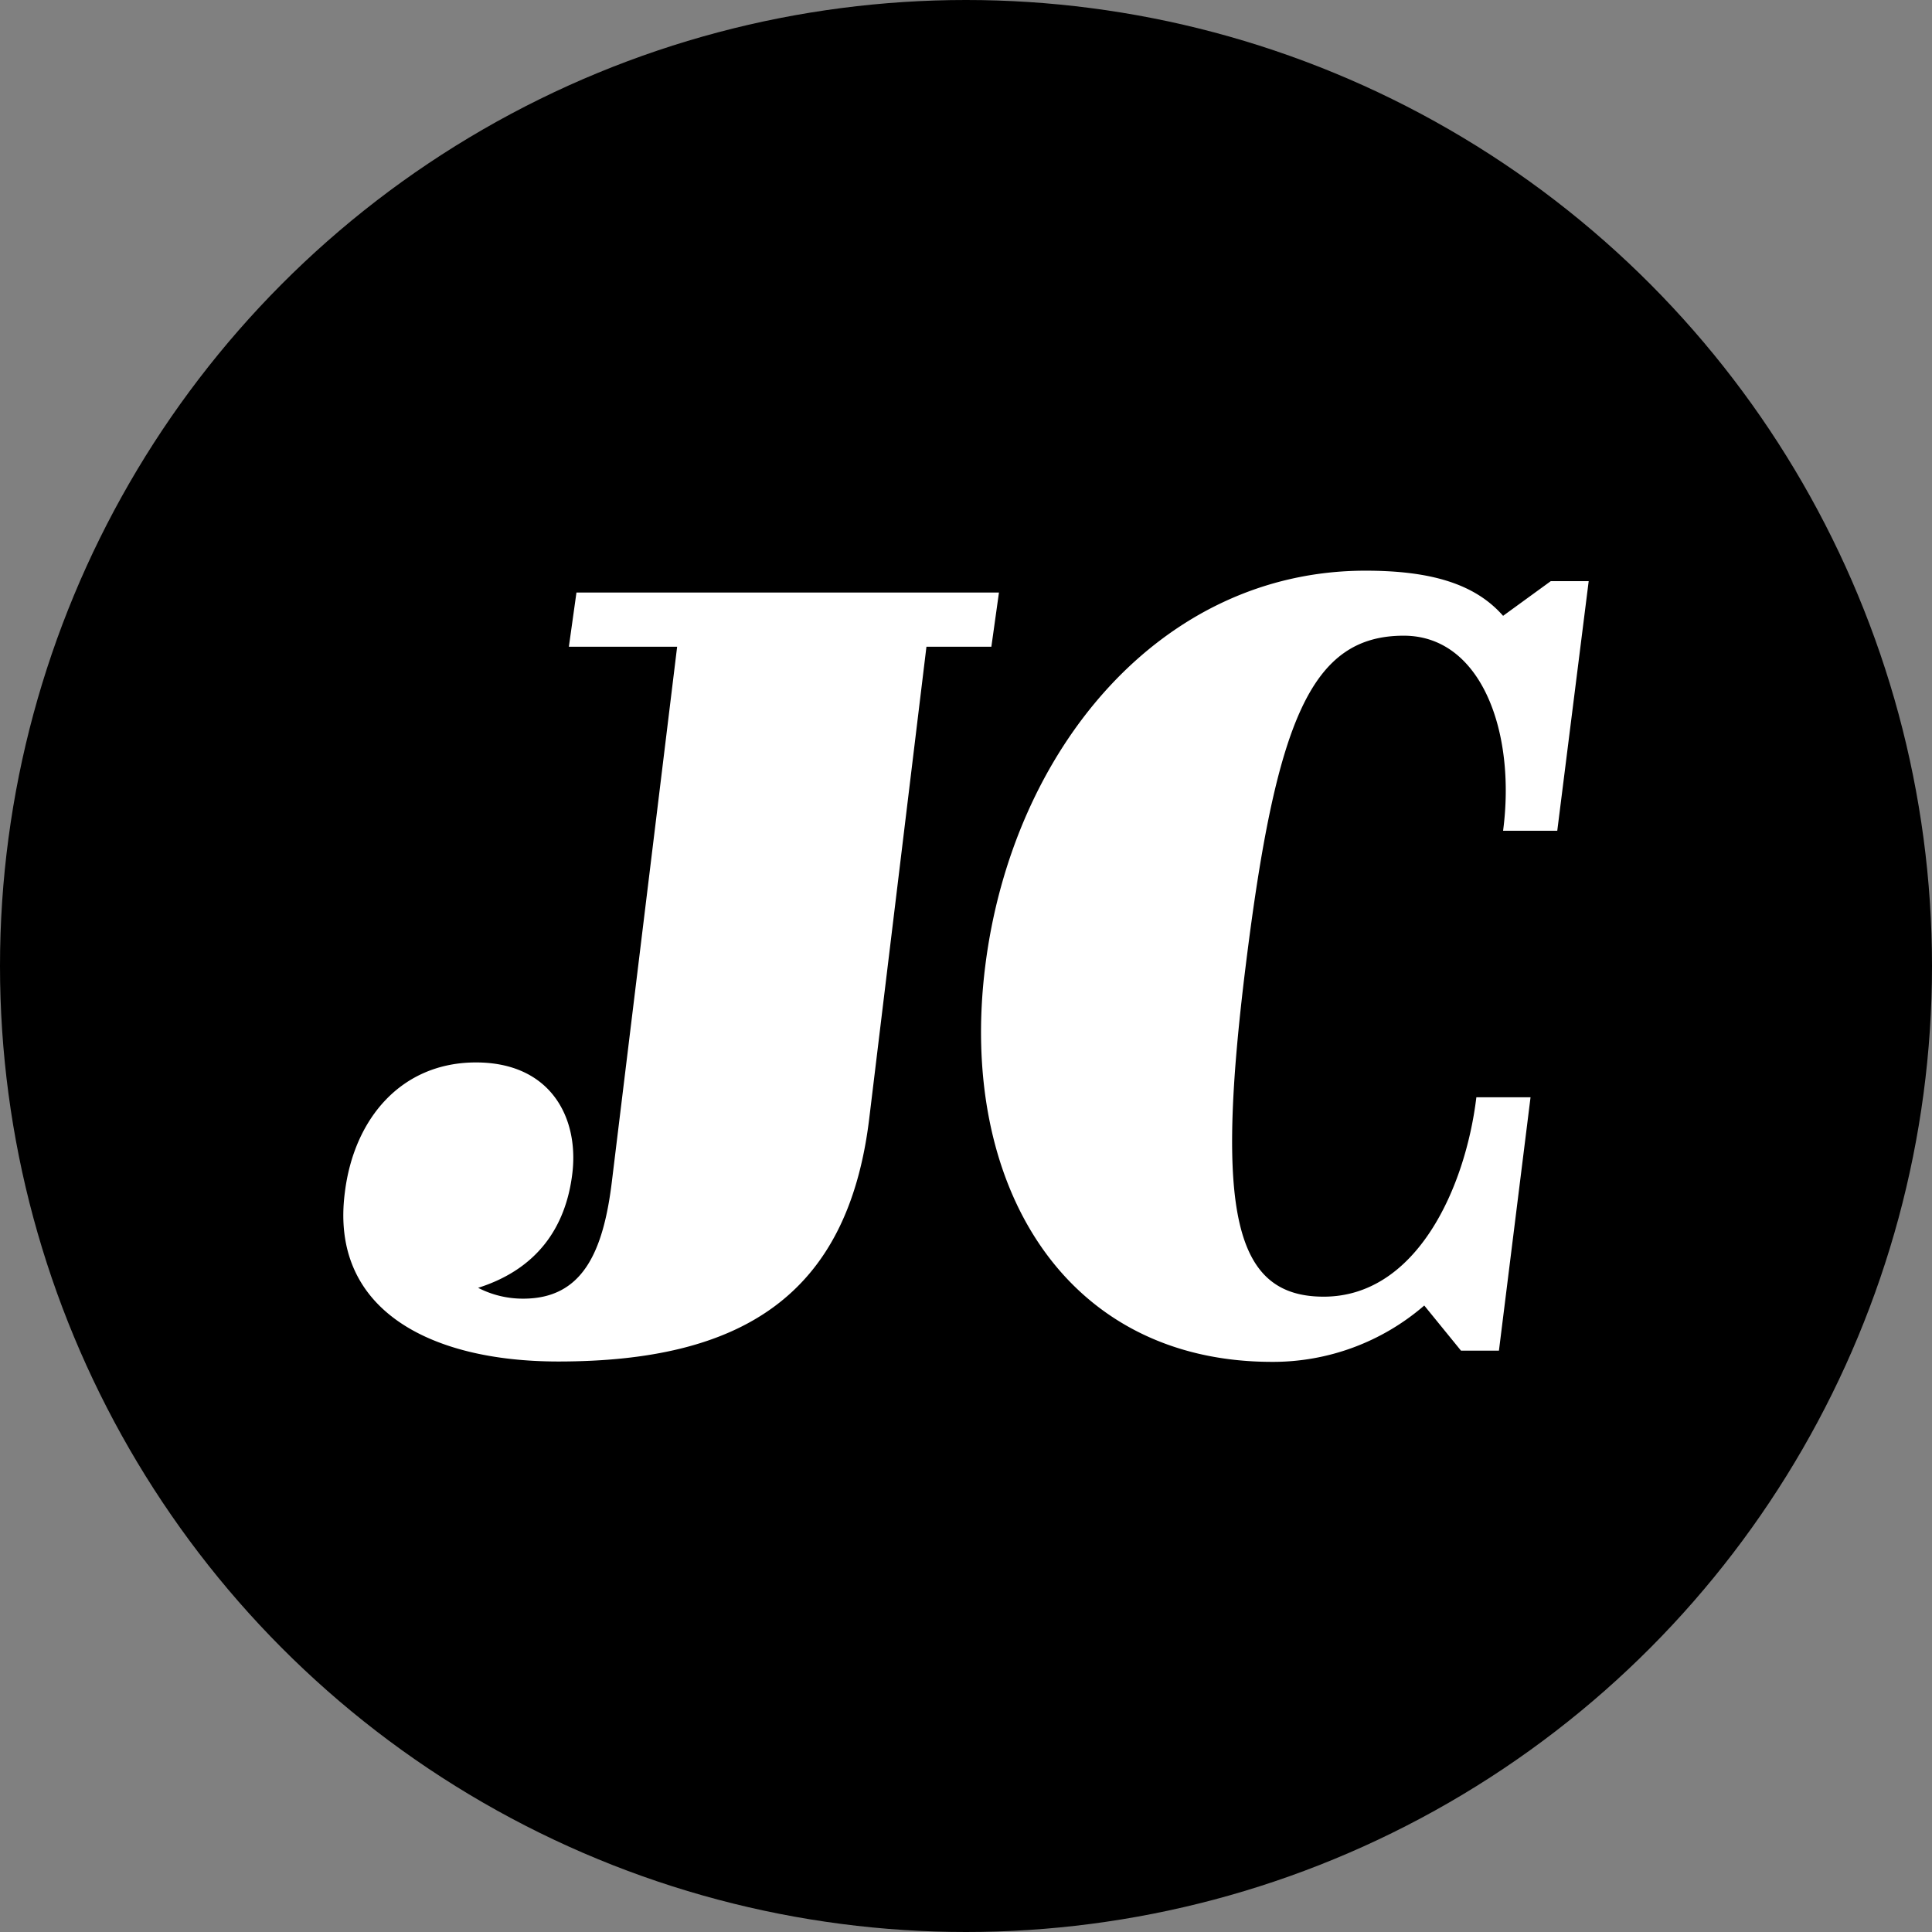
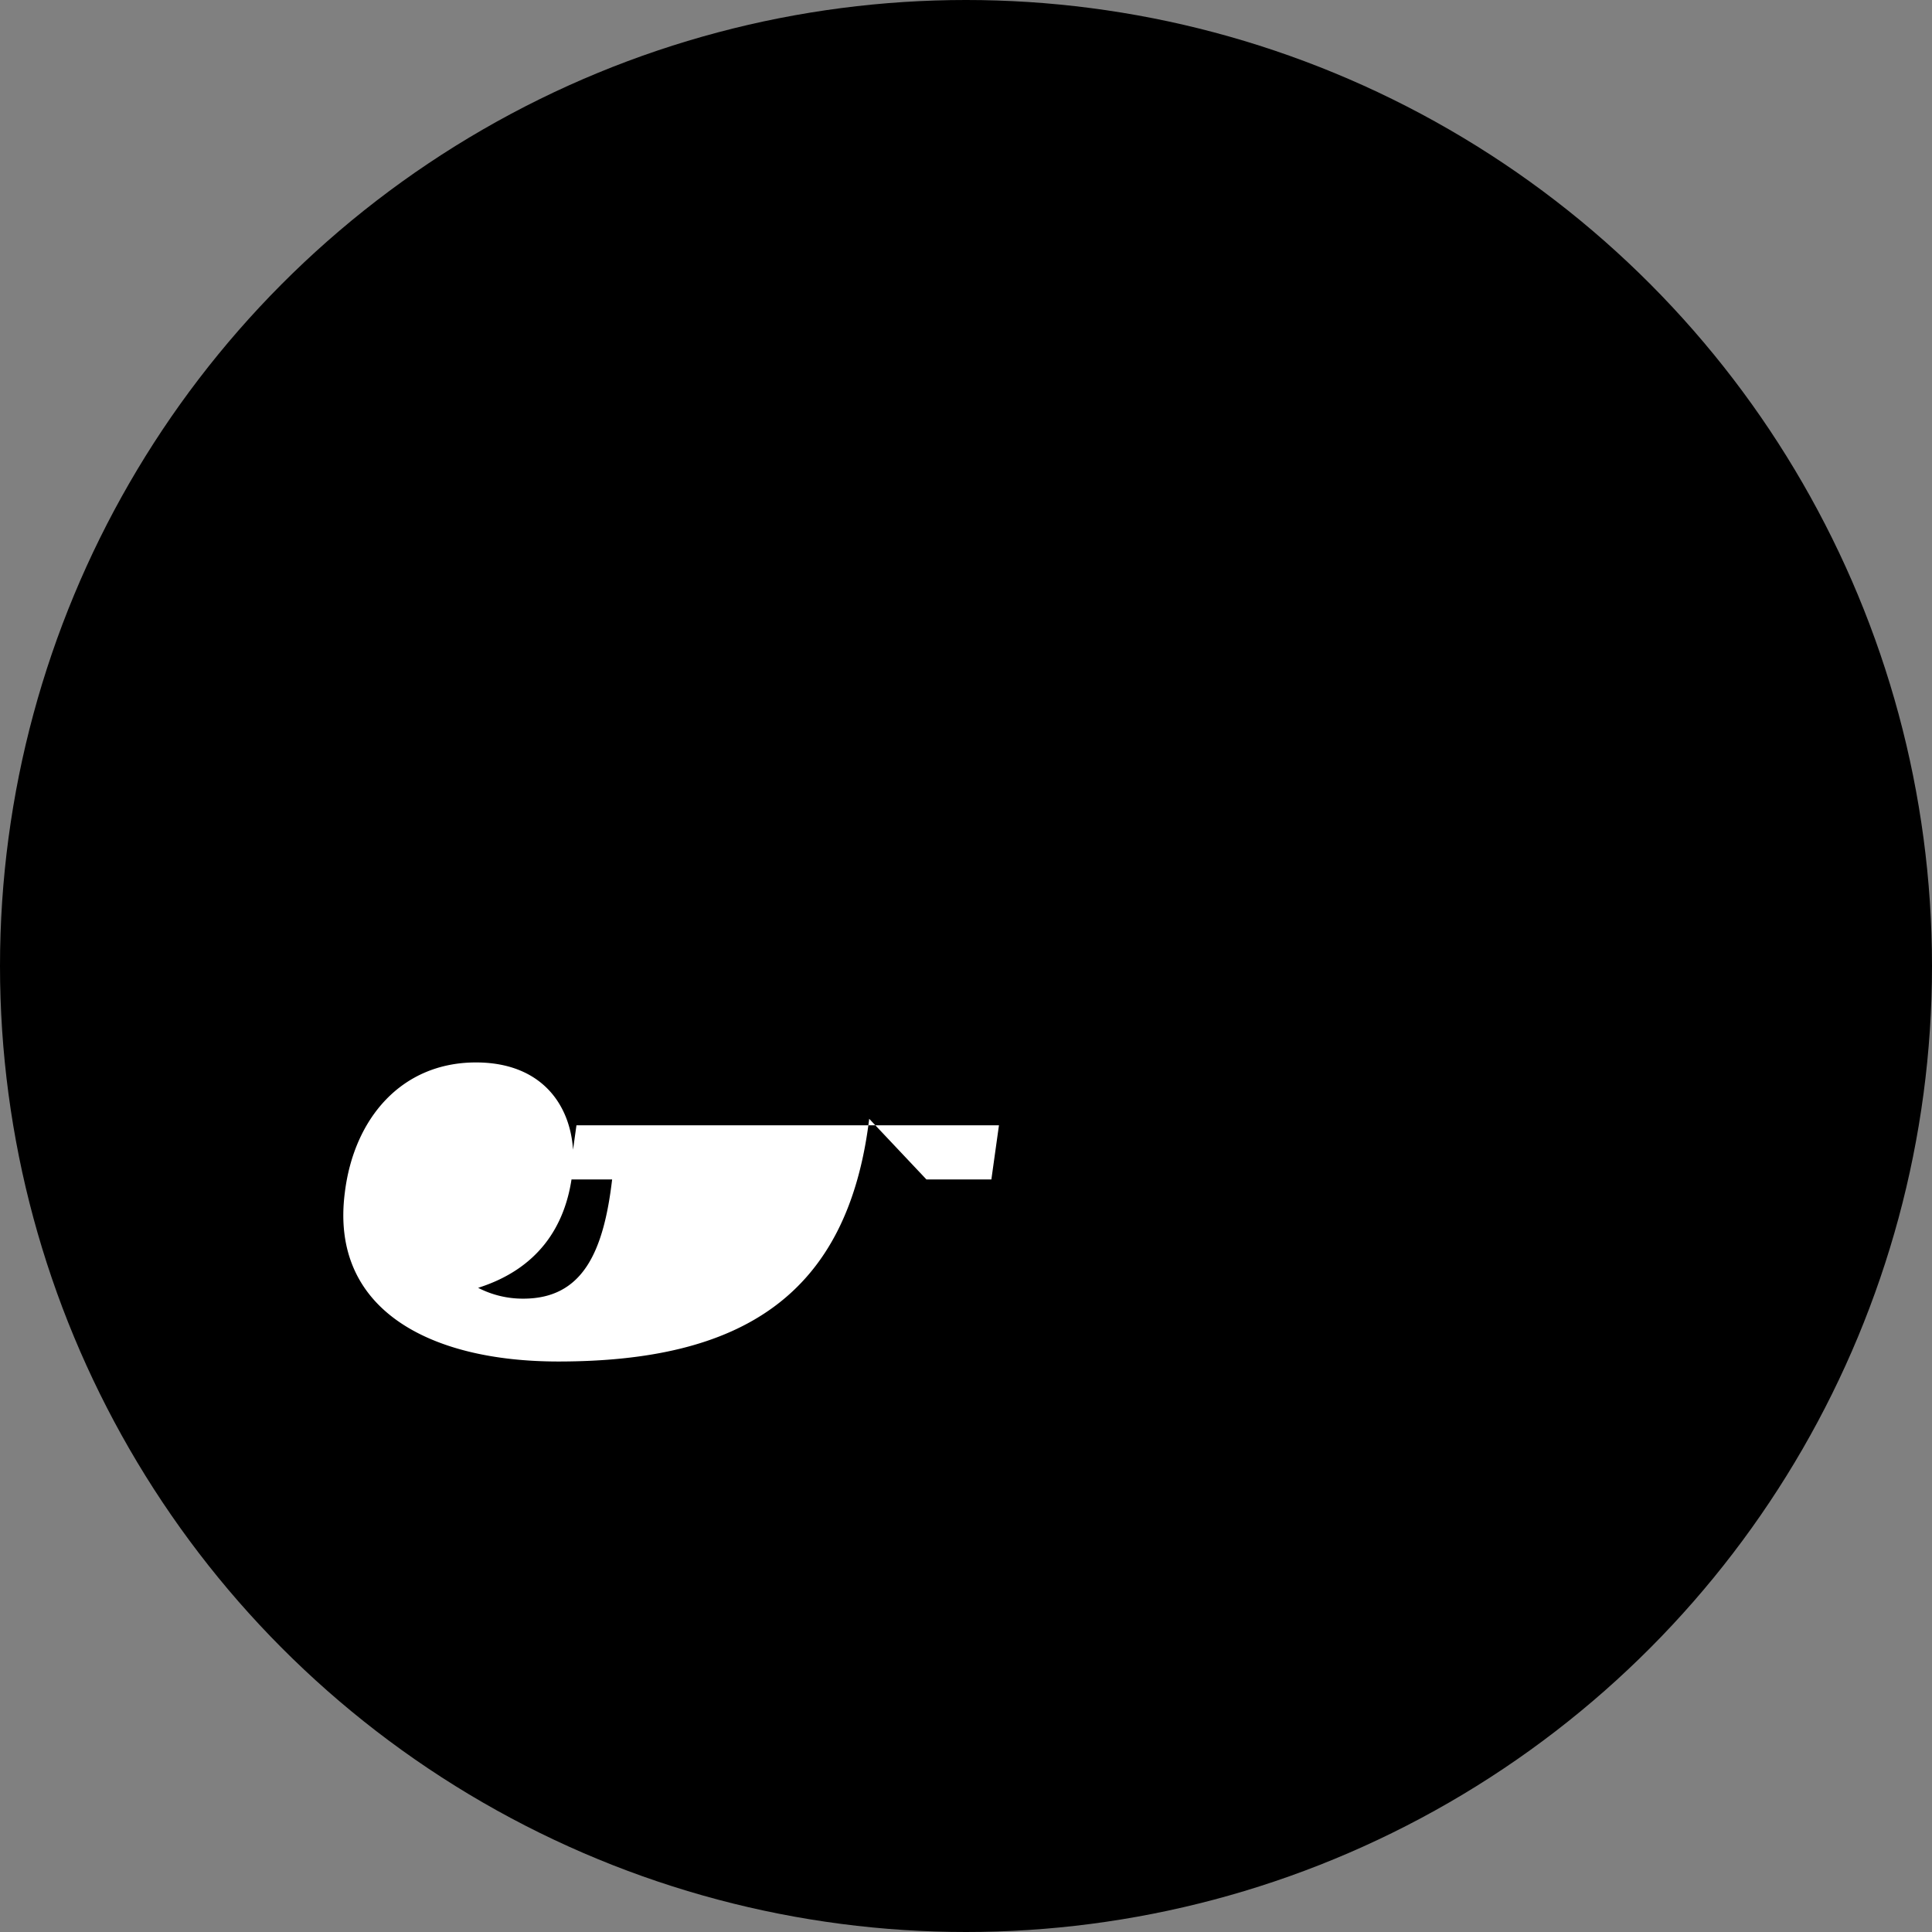
<svg xmlns="http://www.w3.org/2000/svg" viewBox="0 0 213.96 213.96">
  <rect x="0" y="0" width="213.96" height="213.96" fill="#808080" stroke="none" />
  <g>
    <circle cx="106.98" cy="106.98" r="106.98" fill="currentColor" />
    <g>
-       <path fill="#fff" class="a" d="M38.19,132.06c1-8.16,6.24-14.4,14.52-14.4s11.4,6.12,10.68,12.24-4,10.68-10.44,12.72a10.78,10.78,0,0,0,5,1.2c6.48,0,8.88-5,9.84-13.2l7.2-59H63l.84-6h46.79l-.84,6h-7.19L96.26,123.9C93.87,143.58,82,150.78,61.83,150.78,47.55,150.78,36.51,145,38.19,132.06Z" />
-       <path fill="#fff" class="a" d="M109.11,107c3-24,19.44-43.8,42.11-43.8,7.2,0,12.12,1.44,15.24,5l5.28-3.84h4.2L172.46,92h-6c1.44-10.92-2.4-21.6-11-21.6-10.31,0-14.15,9.48-17.51,36.6s-1.32,36.6,8.64,36.6c10.32,0,15.71-12.12,16.91-22.08h6L166,149.58h-4.2l-4.07-5a25.61,25.61,0,0,1-16.92,6.24C117.75,150.78,106.11,131,109.11,107Z" />
+       <path fill="#fff" class="a" d="M38.19,132.06c1-8.16,6.24-14.4,14.52-14.4s11.4,6.12,10.68,12.24-4,10.68-10.44,12.72a10.78,10.78,0,0,0,5,1.2c6.48,0,8.88-5,9.84-13.2H63l.84-6h46.79l-.84,6h-7.19L96.26,123.9C93.87,143.58,82,150.78,61.83,150.78,47.55,150.78,36.51,145,38.19,132.06Z" />
    </g>
  </g>
</svg>